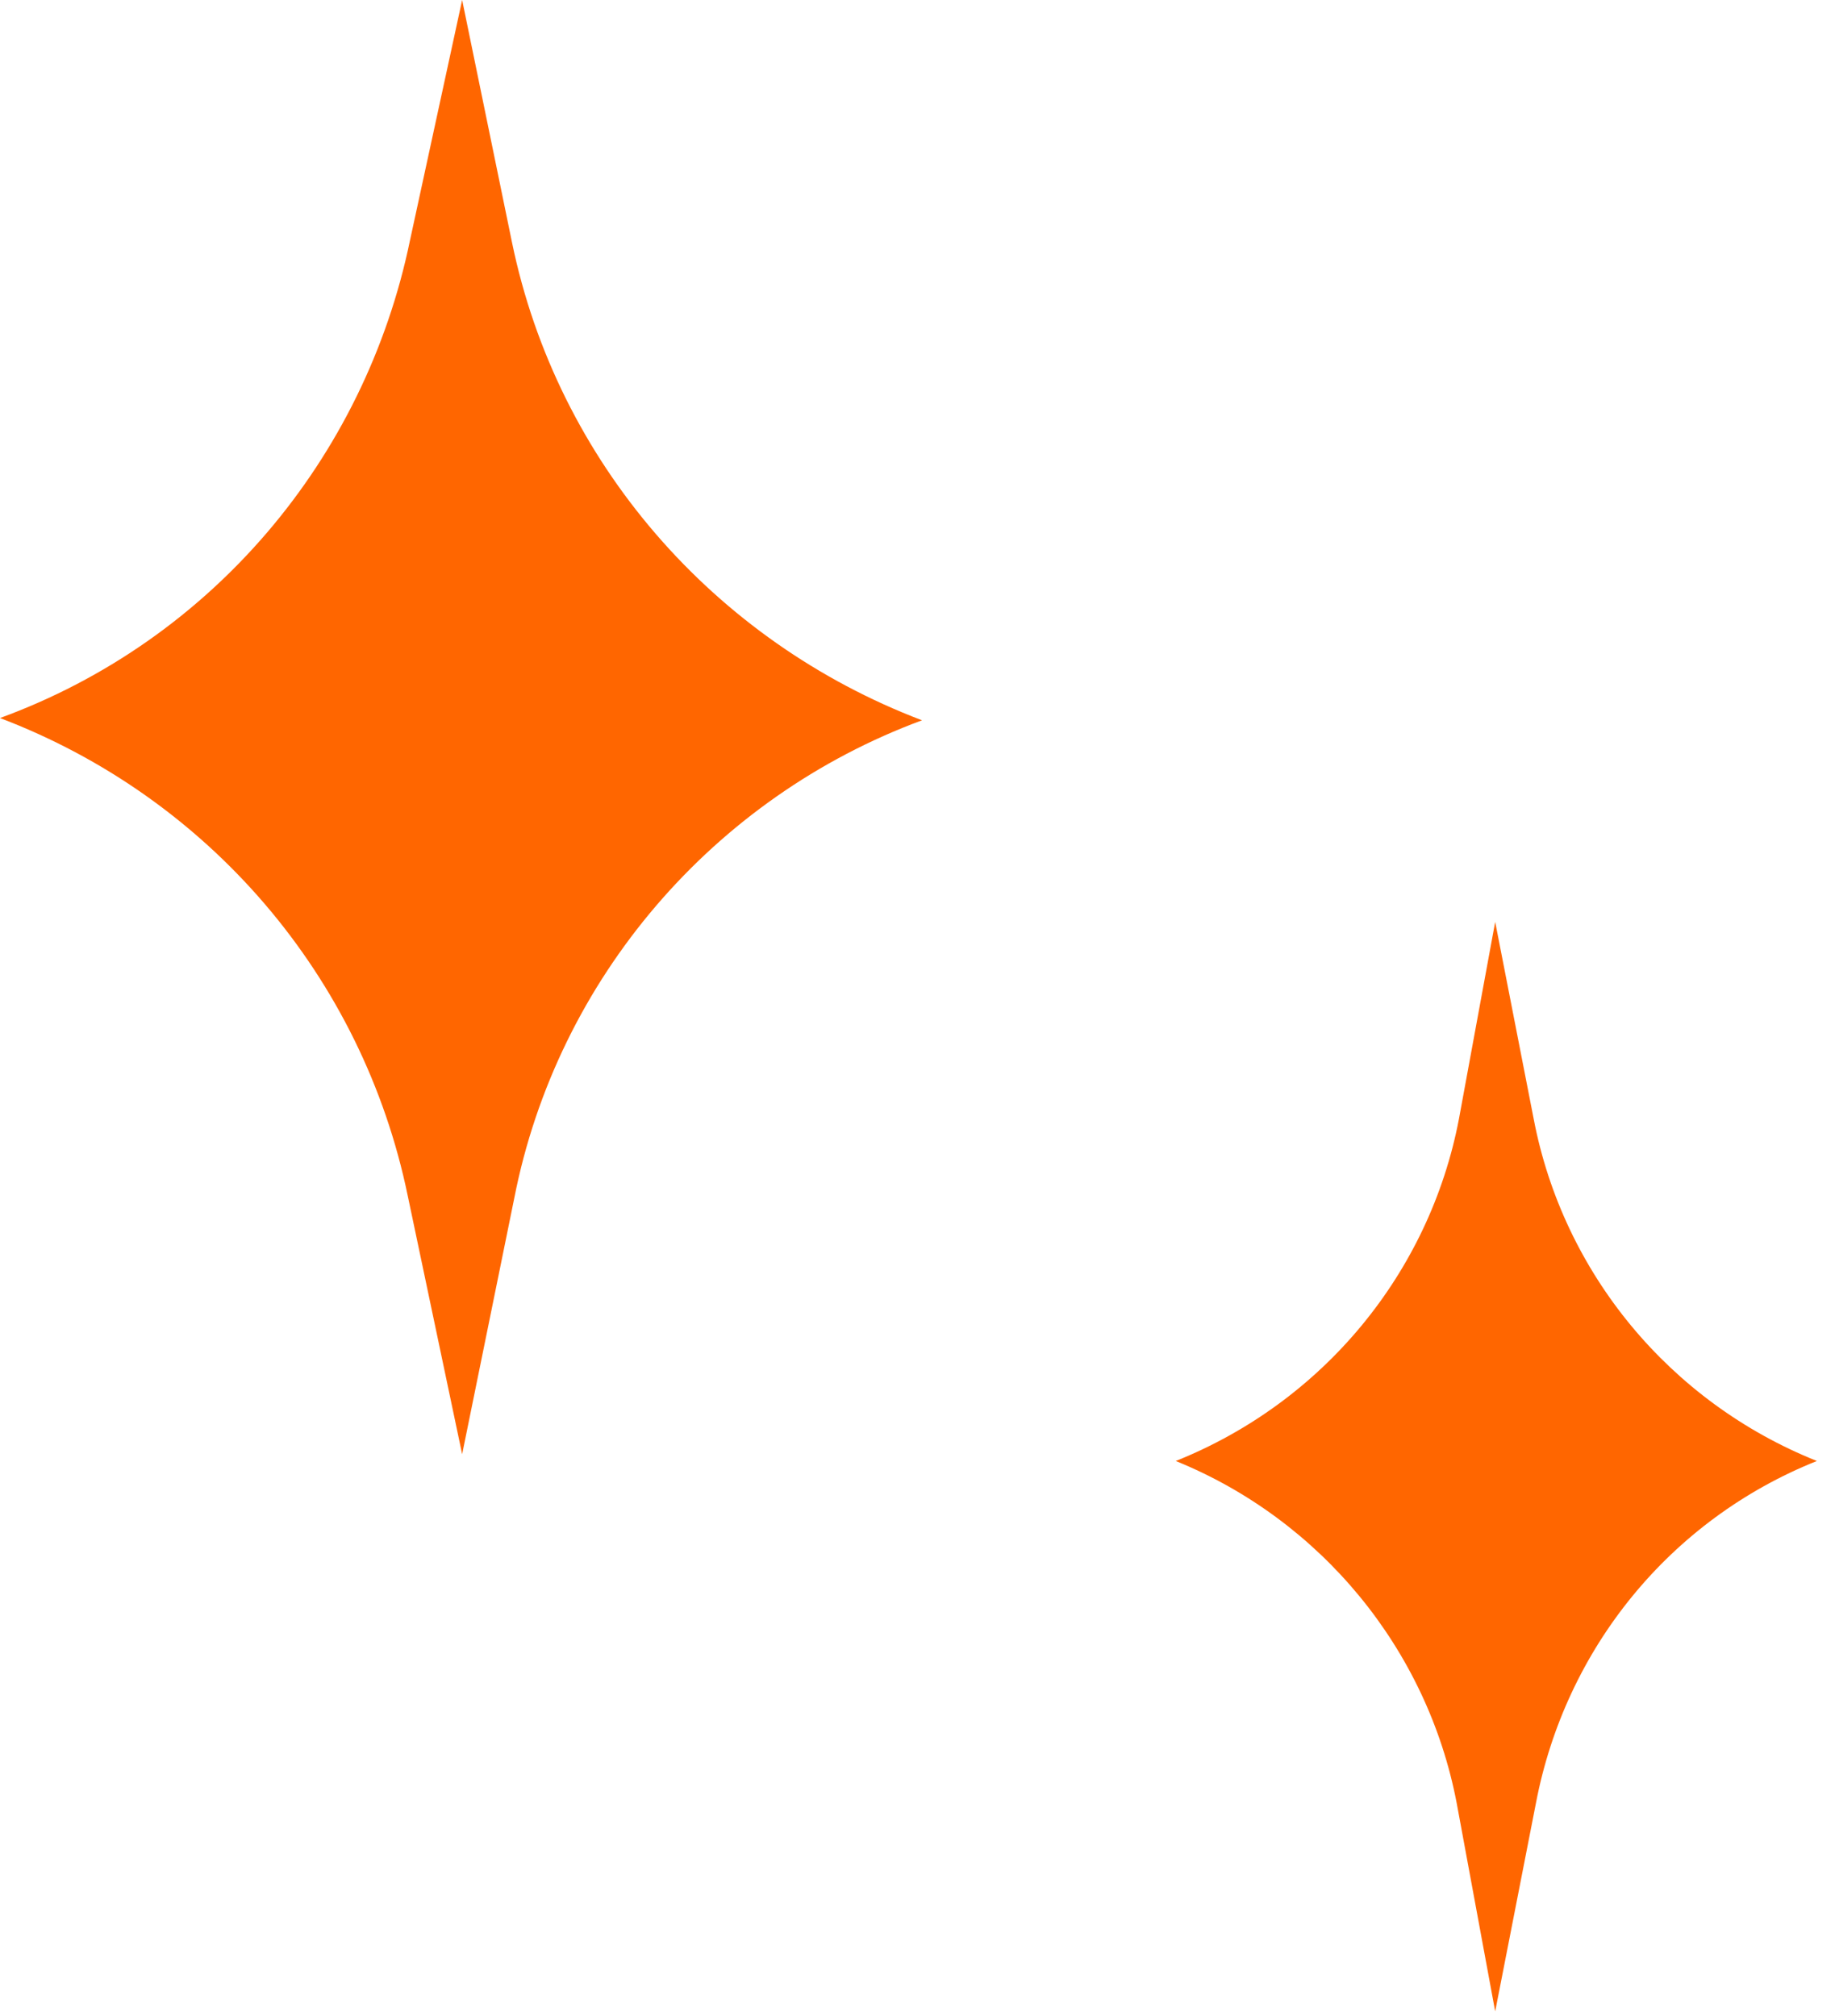
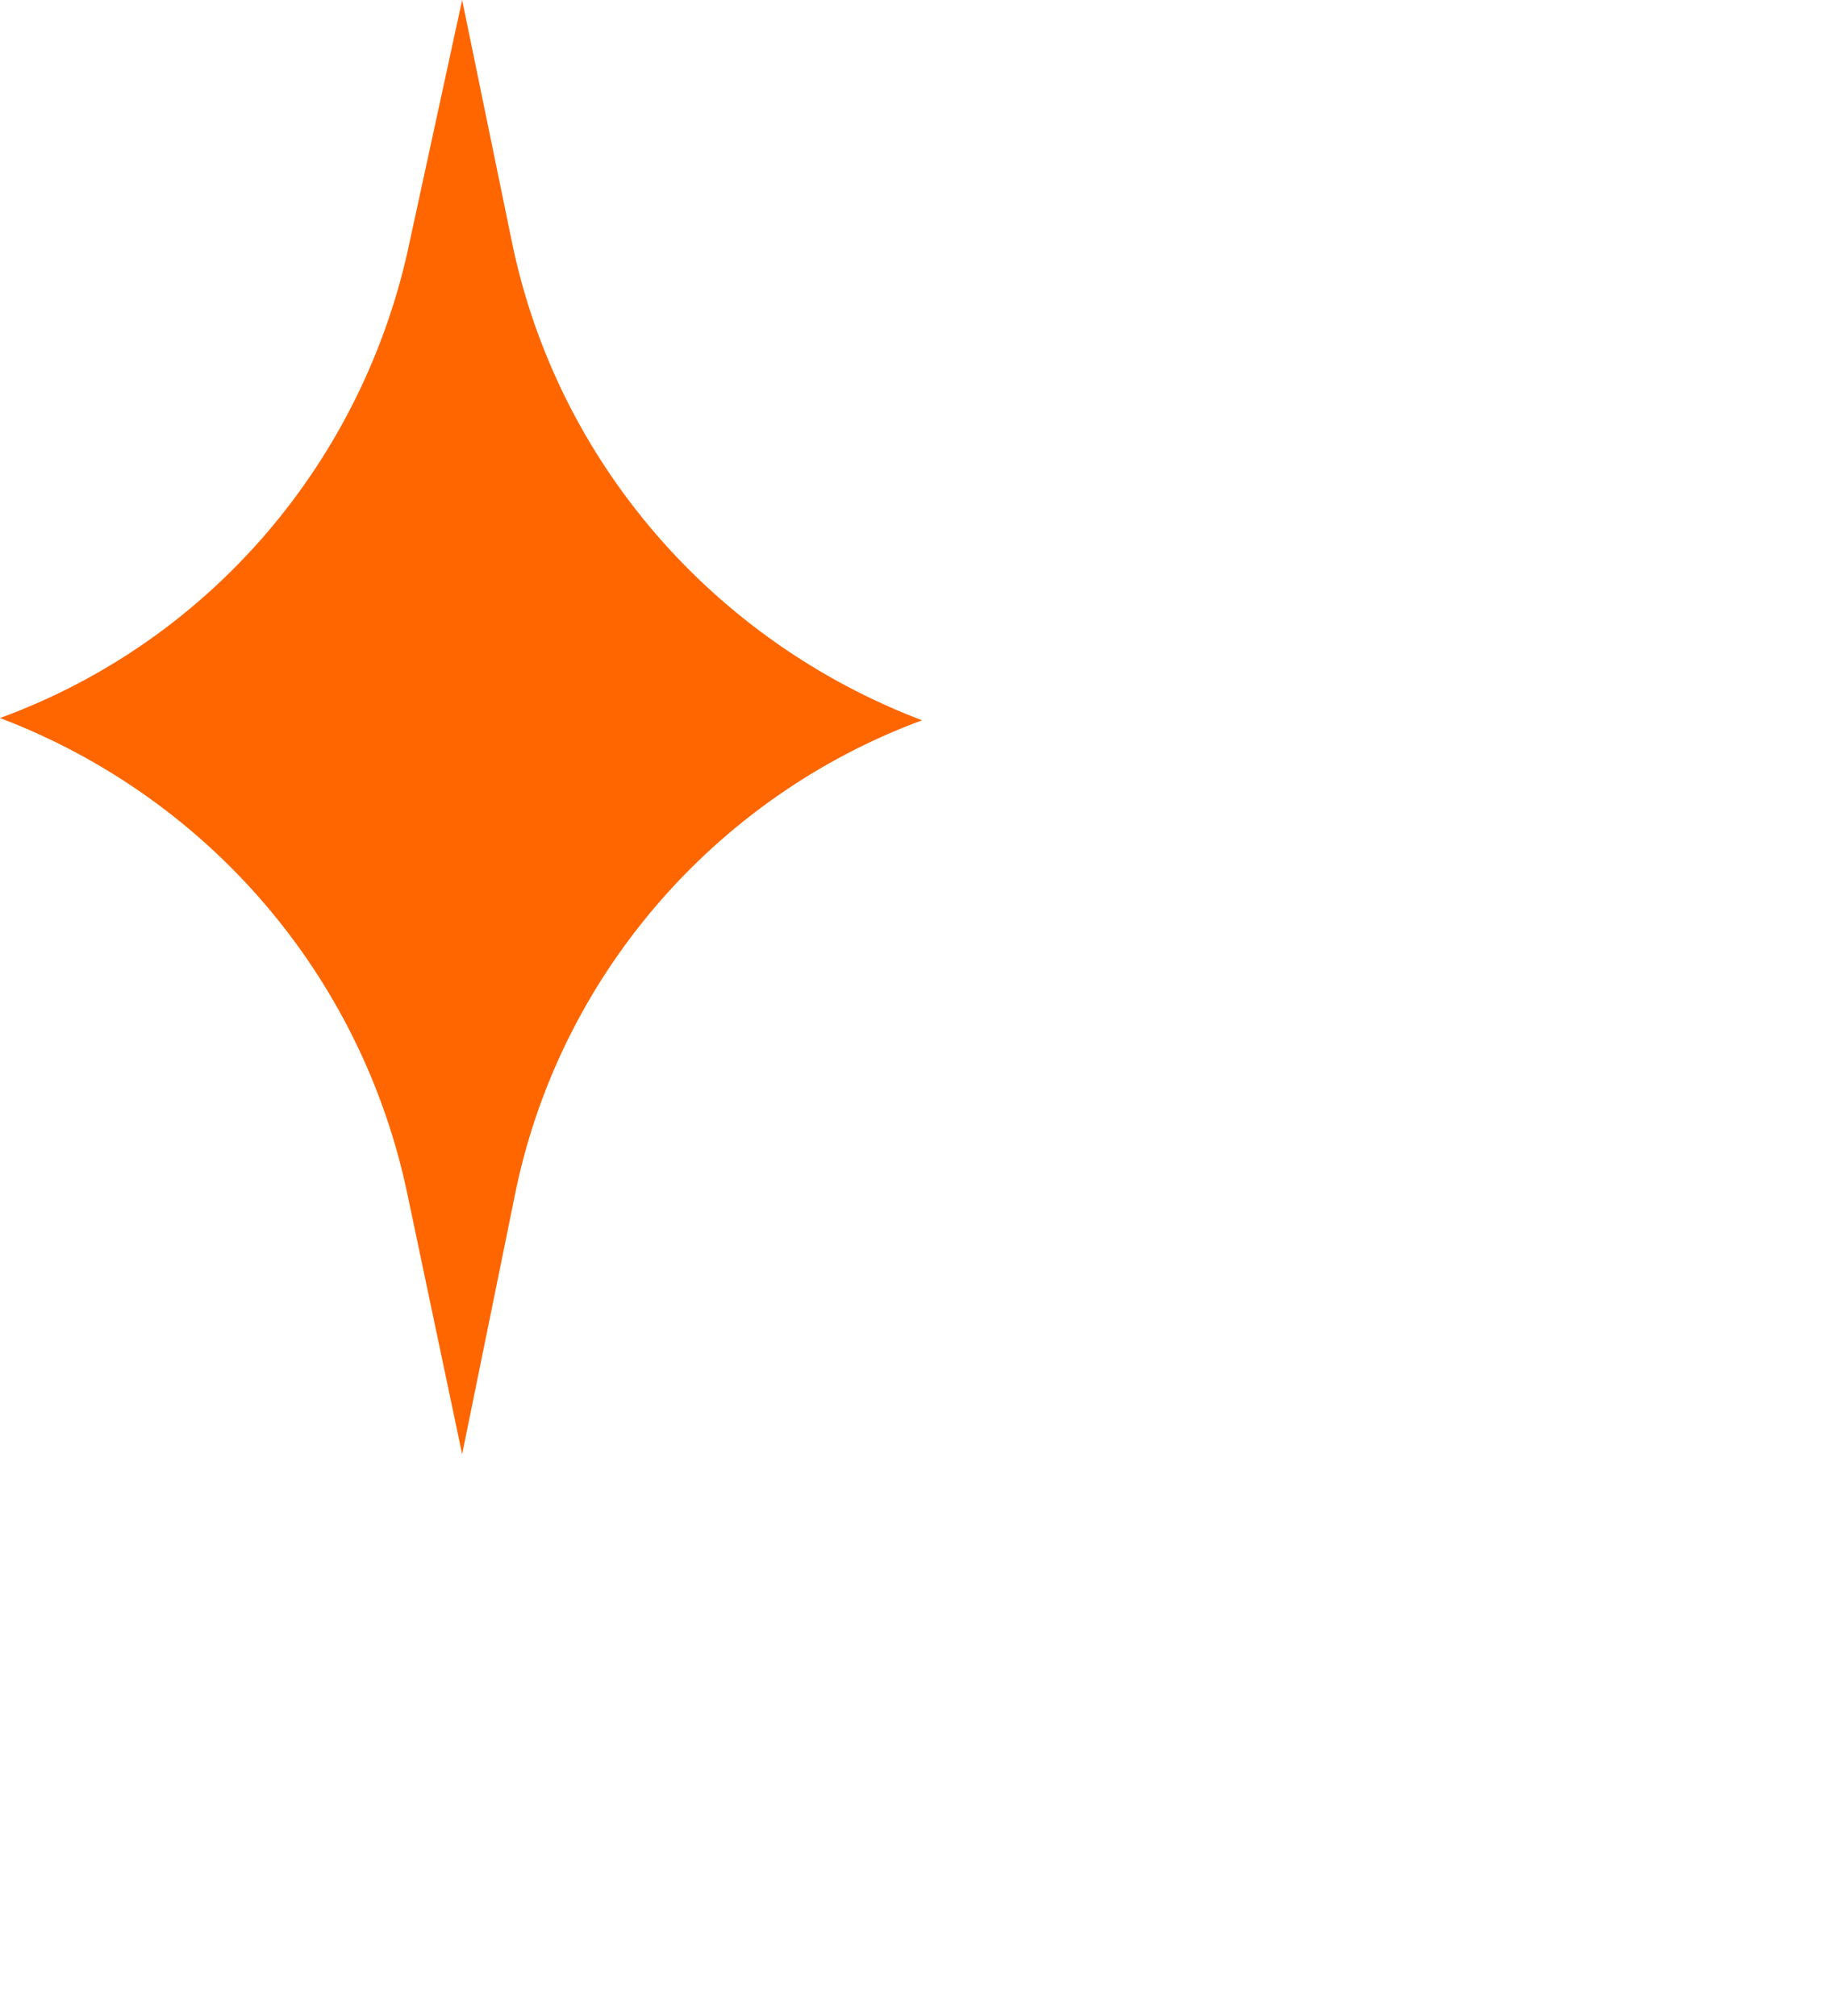
<svg xmlns="http://www.w3.org/2000/svg" version="1.1" id="Layer_1" x="0px" y="0px" width="81px" height="89px" viewBox="0 0 81 89" style="enable-background:new 0 0 81 89;" xml:space="preserve">
  <style type="text/css">
	.st0{fill:#FF6600;}
</style>
  <path class="st0" d="M20.4,0l2.2,10.7c2,9.7,8.9,17.6,18.1,21.1c-9.2,3.4-16.1,11.4-18,21.1l-2.3,11.3L18,52.8  c-2-9.7-8.8-17.6-18-21.1c9.3-3.4,16.1-11.4,18.1-21.1L20.4,0z" />
-   <path class="st0" d="M66,40.7l1.7,8.7c1.3,6.8,6,12.5,12.5,15.1c-6.5,2.6-11.1,8.3-12.4,15.1L66,88.8l-1.7-9.2  c-1.3-6.8-6-12.5-12.4-15.1c6.5-2.6,11.2-8.3,12.5-15.1L66,40.7z" />
</svg>